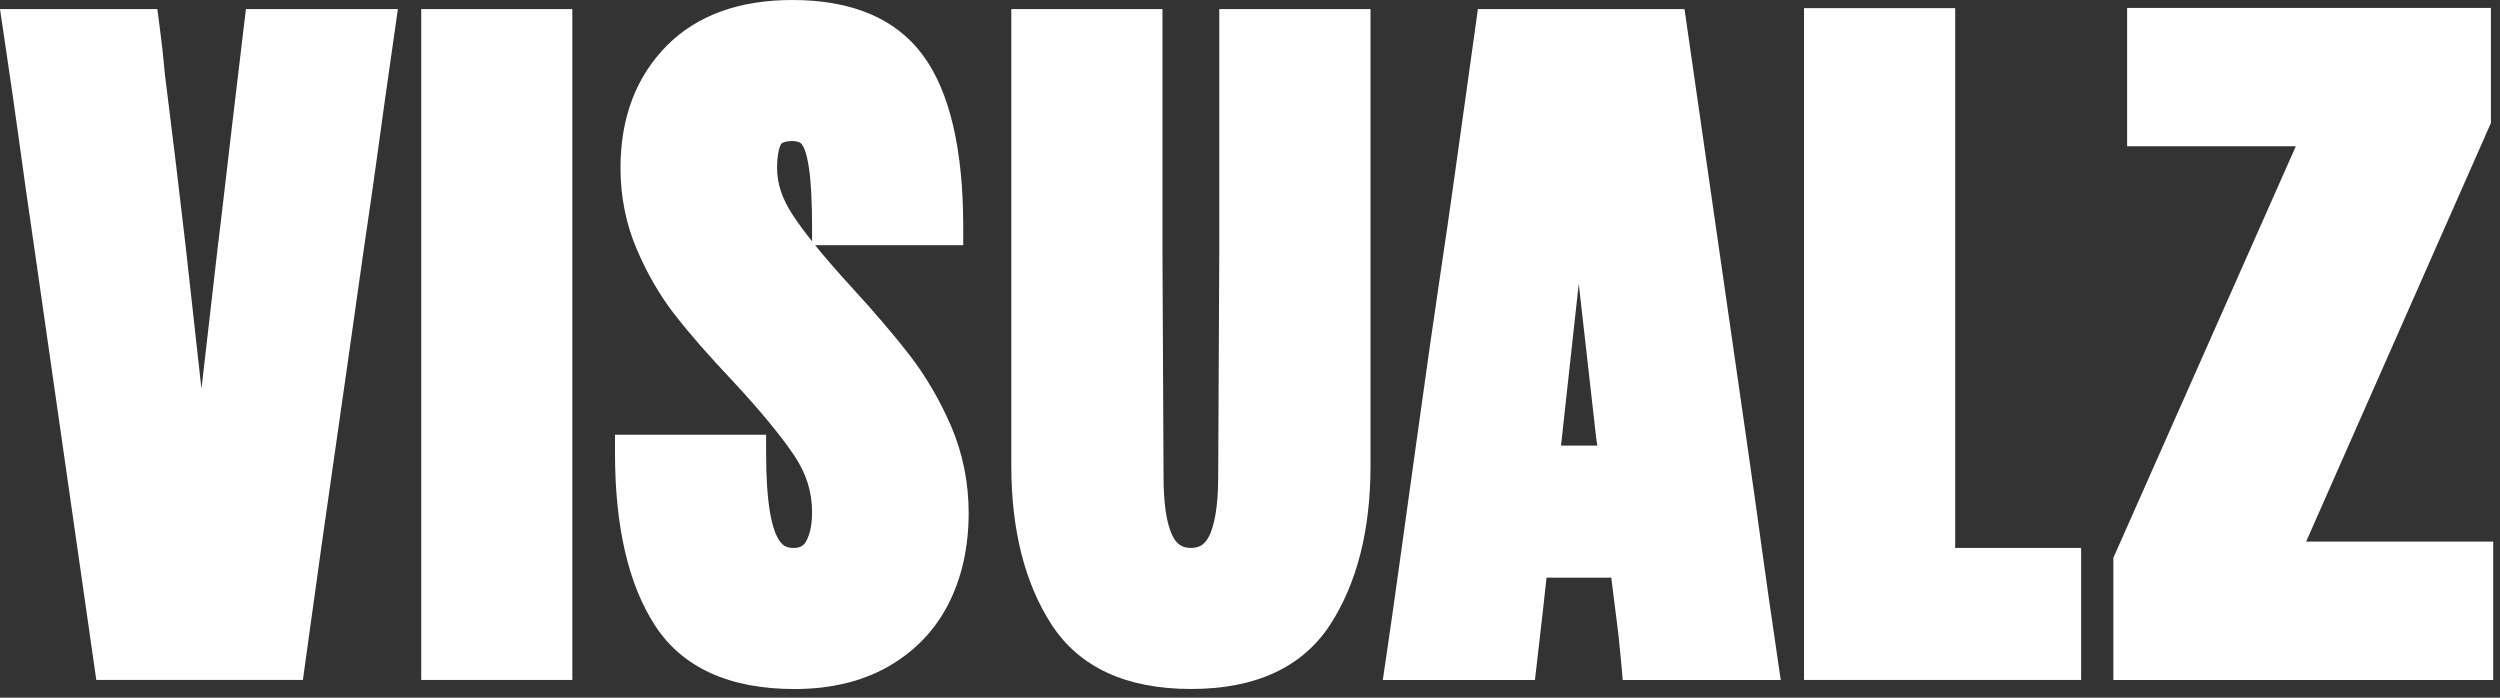
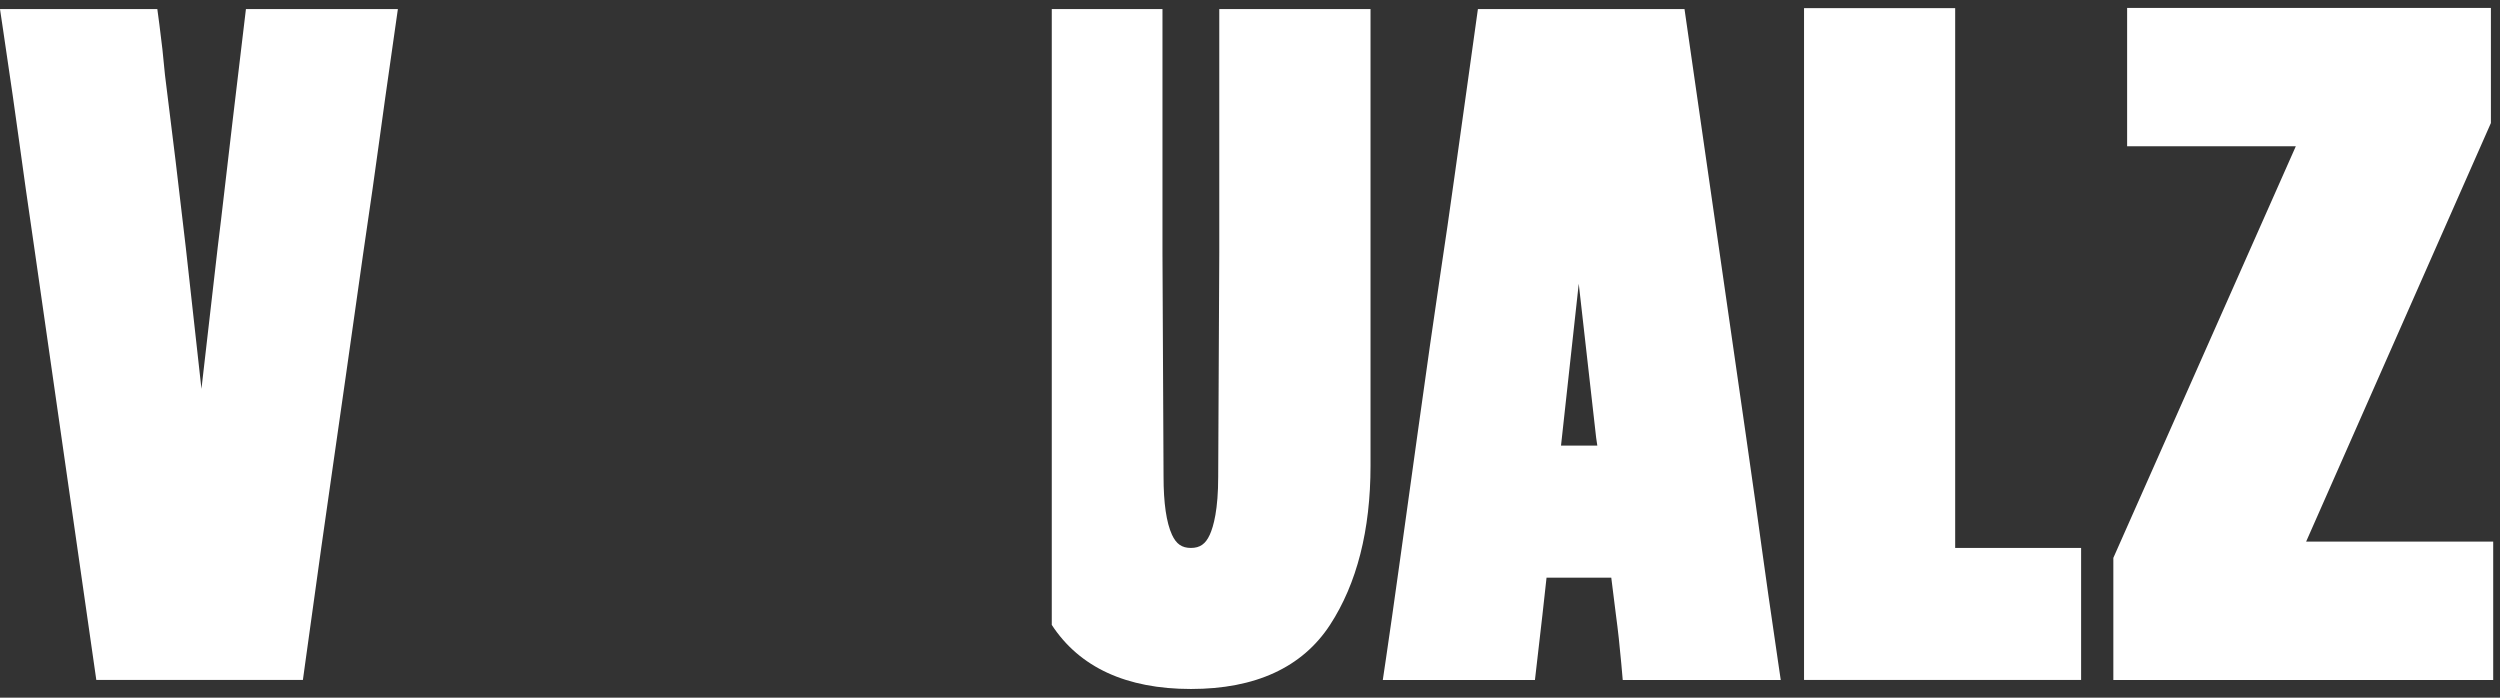
<svg xmlns="http://www.w3.org/2000/svg" width="86" height="24" viewBox="0 0 86 24" fill="none">
  <rect x="0" y="0" width="86" height="24" fill="#333333" stroke="none" />
  <path d="M10.418 23.39H3.313L1.203 8.688C0.967 7.077 0.778 5.743 0.655 4.832C0.546 4.022 0.368 2.788 0.111 1.059L0 0.312H5.412L5.483 0.846C5.556 1.388 5.621 1.971 5.675 2.578C5.924 4.546 6.164 6.536 6.389 8.493L6.93 13.377L7.491 8.493L7.605 7.554C7.78 6.039 7.911 4.91 8 4.174L8.46 0.312H13.687L13.581 1.055C13.316 2.9 13.143 4.131 13.036 4.927C12.924 5.76 12.745 7.012 12.489 8.753C12.027 12.017 11.696 14.351 11.473 15.886C11.239 17.49 10.91 19.836 10.493 22.858L10.42 23.389L10.418 23.39Z" fill="white" />
-   <path d="M19.688 0.312H14.49V23.39H19.688V0.312Z" fill="white" />
-   <path d="M32.717 14.657C32.334 13.771 31.856 12.955 31.299 12.227C30.759 11.53 30.077 10.731 29.271 9.854C28.795 9.333 28.383 8.858 28.041 8.435H33.135V7.799C33.135 5.14 32.671 3.158 31.758 1.913C30.83 0.643 29.316 -6.10352e-05 27.258 -6.10352e-05C25.431 -6.10352e-05 23.98 0.525 22.945 1.564C21.883 2.632 21.345 4.048 21.345 5.776C21.345 6.767 21.535 7.715 21.912 8.591C22.273 9.431 22.713 10.187 23.219 10.836C23.704 11.461 24.363 12.214 25.174 13.073C26.15 14.122 26.878 15.003 27.335 15.691C27.739 16.298 27.935 16.927 27.935 17.616C27.935 18.03 27.869 18.366 27.736 18.612C27.674 18.729 27.572 18.85 27.296 18.85C27.02 18.85 26.913 18.735 26.836 18.634C26.735 18.5 26.592 18.221 26.493 17.653C26.401 17.132 26.354 16.438 26.354 15.589V14.955H21.156V15.589C21.156 18.113 21.617 20.105 22.529 21.511C23.469 22.964 25.086 23.703 27.334 23.703C28.56 23.703 29.637 23.447 30.534 22.942C31.454 22.42 32.156 21.694 32.622 20.784C33.086 19.877 33.322 18.822 33.322 17.646C33.322 16.595 33.117 15.589 32.717 14.659V14.657ZM26.864 4.962C26.885 4.922 26.991 4.853 27.259 4.853C27.422 4.853 27.535 4.893 27.592 4.973C27.648 5.052 27.753 5.263 27.83 5.791C27.9 6.272 27.935 6.949 27.935 7.8V8.301C27.672 7.97 27.45 7.67 27.276 7.403C26.909 6.852 26.731 6.319 26.731 5.776C26.731 5.421 26.778 5.139 26.864 4.962Z" fill="white" />
-   <path d="M47.146 0.312V16.024C47.146 18.236 46.677 20.077 45.753 21.496C44.797 22.96 43.186 23.701 40.968 23.701C38.75 23.701 37.137 22.959 36.181 21.497C35.258 20.079 34.789 18.238 34.789 16.023V0.312H39.989V8.704L40.026 16.395C40.026 17.307 40.124 17.978 40.317 18.397C40.463 18.714 40.657 18.849 40.967 18.849C41.278 18.849 41.47 18.714 41.615 18.398C41.748 18.107 41.906 17.526 41.906 16.399L41.943 8.7V0.312H47.144H47.146Z" fill="white" />
+   <path d="M47.146 0.312V16.024C47.146 18.236 46.677 20.077 45.753 21.496C44.797 22.96 43.186 23.701 40.968 23.701C38.75 23.701 37.137 22.959 36.181 21.497V0.312H39.989V8.704L40.026 16.395C40.026 17.307 40.124 17.978 40.317 18.397C40.463 18.714 40.657 18.849 40.967 18.849C41.278 18.849 41.47 18.714 41.615 18.398C41.748 18.107 41.906 17.526 41.906 16.399L41.943 8.7V0.312H47.144H47.146Z" fill="white" />
  <path d="M61.148 22.643C60.914 21.055 60.725 19.738 60.603 18.839C60.497 18.044 60.328 16.846 60.056 14.952L57.947 0.312H50.84L50.465 2.999C50.284 4.282 50.139 5.315 50.032 6.092C49.882 7.176 49.716 8.319 49.525 9.589C49.342 10.817 49.08 12.64 48.772 14.864L48.168 19.211C47.959 20.716 47.798 21.838 47.679 22.645L47.568 23.392H52.802L52.865 22.844C53.011 21.601 53.122 20.606 53.201 19.872H55.428C55.489 20.383 55.541 20.802 55.587 21.144C55.658 21.668 55.72 22.233 55.772 22.823L55.822 23.392H61.258L61.148 22.645V22.643ZM54.948 15.328H53.699L54.309 9.76L54.907 15.053L54.912 15.088C54.925 15.168 54.938 15.249 54.948 15.329V15.328Z" fill="white" />
  <path d="M71.59 18.849V23.39H62.059V0.28H67.258V18.849H71.59Z" fill="white" />
  <path d="M72.699 23.391V19.191L78.976 5.032H73.173V0.273H85.687V4.232L79.331 18.631H85.766V23.391H72.699Z" fill="white" />
</svg>